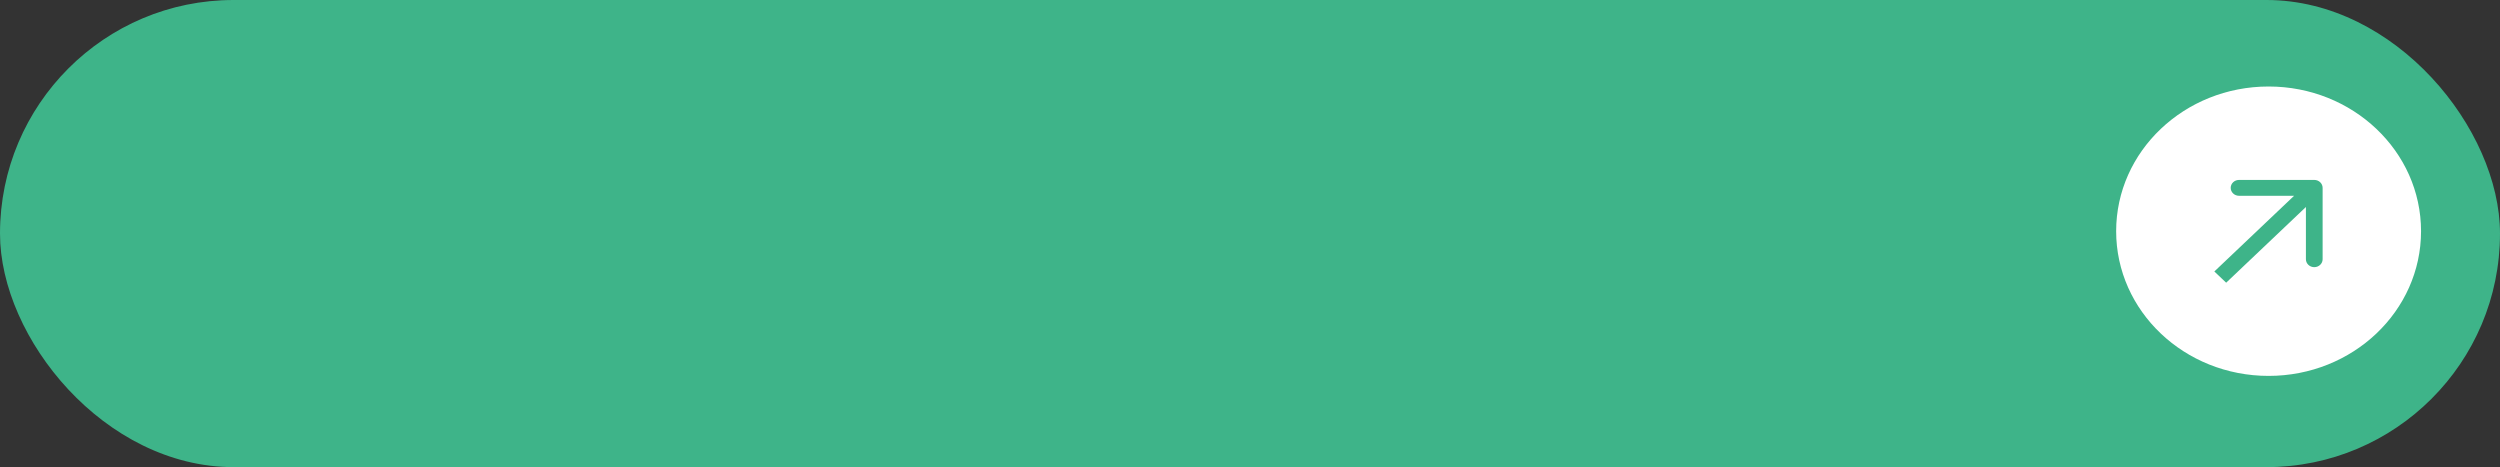
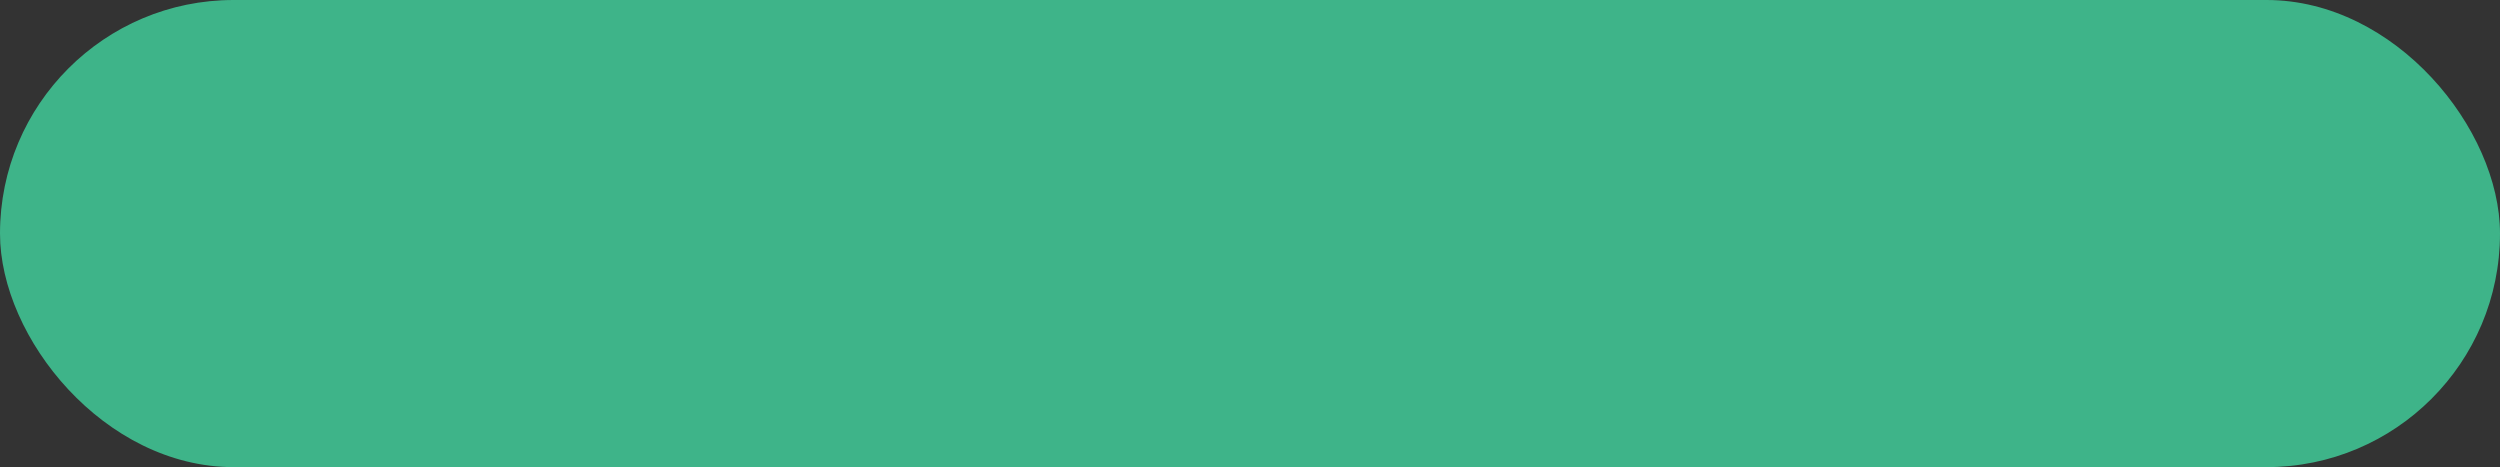
<svg xmlns="http://www.w3.org/2000/svg" width="289" height="54" viewBox="0 0 289 54" fill="none">
  <rect x="0" y="0" width="289" height="54" fill="#333333" stroke="none" />
  <rect width="289" height="54" rx="27" fill="#3EB489" />
-   <ellipse cx="262.25" cy="26.727" rx="17.623" ry="16.727" fill="white" />
-   <path d="M268.495 21.716C268.495 21.209 268.063 20.799 267.529 20.799H258.835C258.302 20.799 257.869 21.209 257.869 21.716C257.869 22.222 258.302 22.633 258.835 22.633H266.563V29.968C266.563 30.474 266.996 30.884 267.529 30.884C268.063 30.884 268.495 30.474 268.495 29.968V21.716ZM257.344 32.68L268.212 22.364L266.846 21.067L255.978 31.383L257.344 32.68Z" fill="#3EB489" />
</svg>